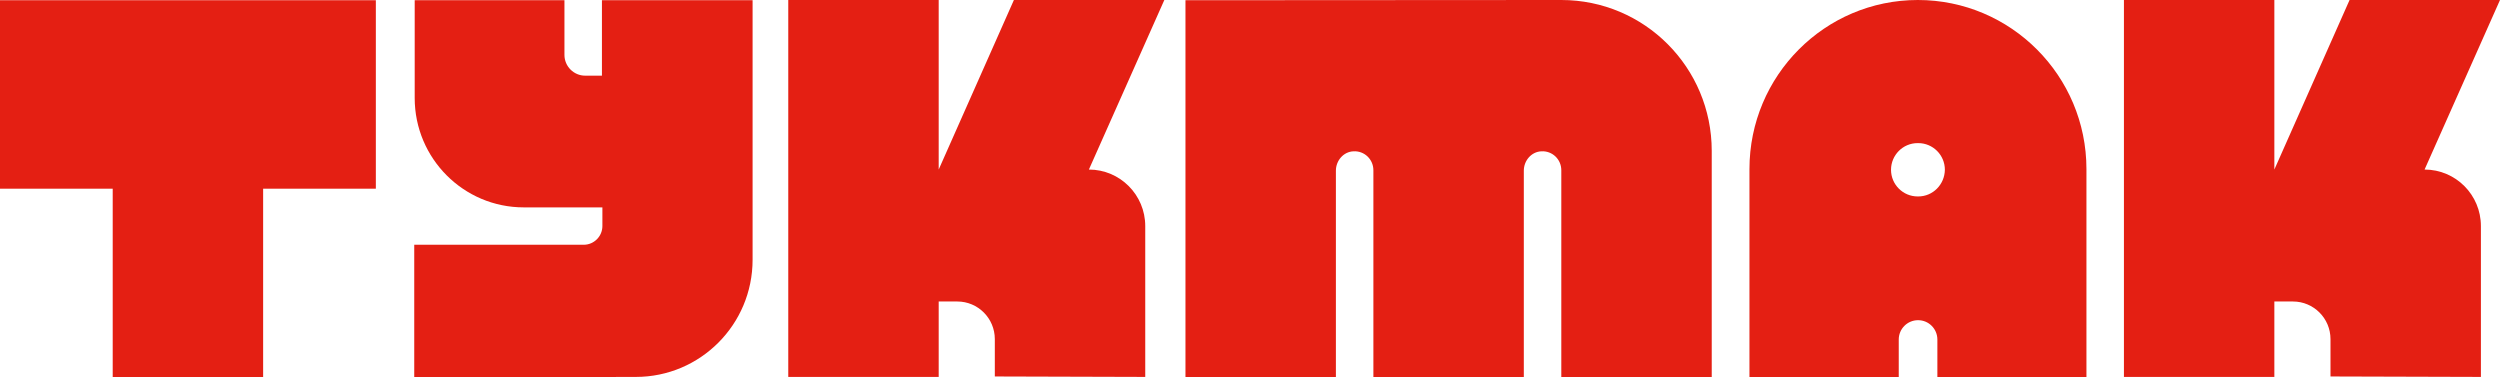
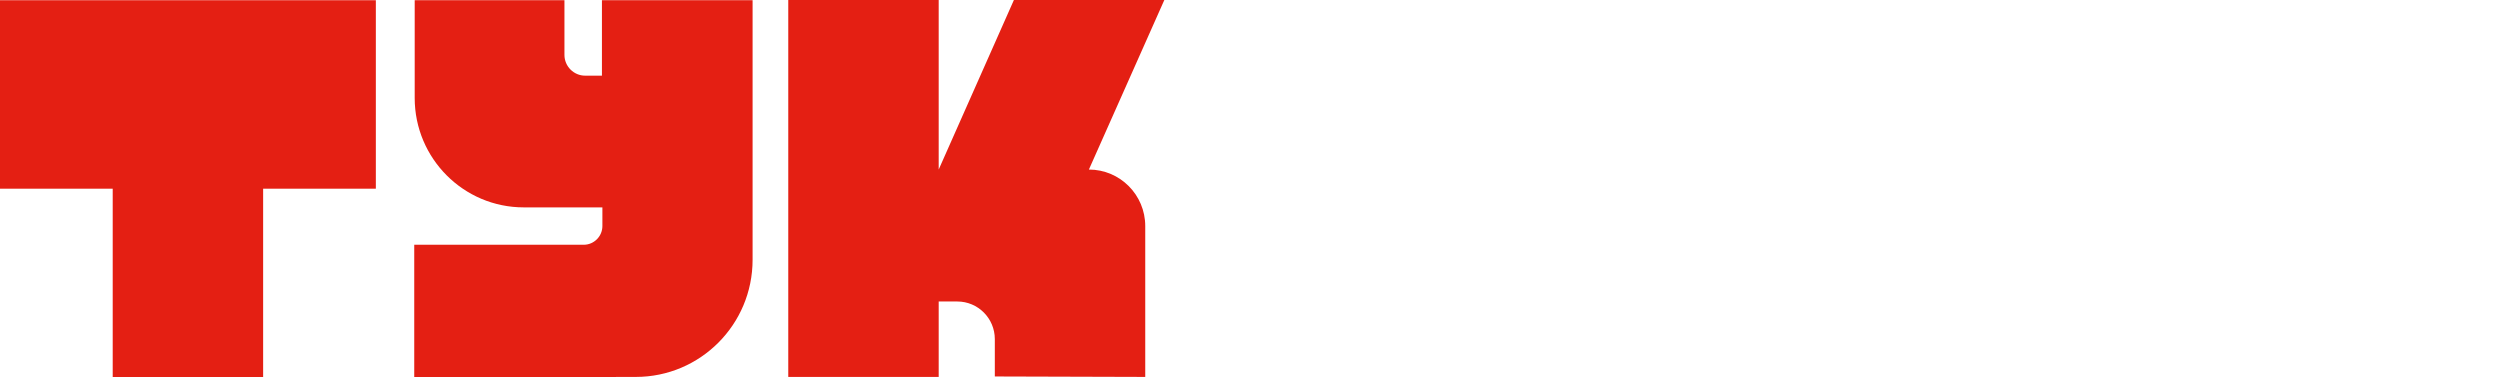
<svg xmlns="http://www.w3.org/2000/svg" width="1160" height="175" viewBox="0 0 1160 175" fill="none">
  <g clip-path="url(#clip0_1834_131)">
    <path d="M0 0.106V87.553H52.296V175H122.094V87.553H174.39V0.106H0Z" fill="#E41F13" />
    <path d="M279.299 0.106V35.106H271.496C266.225 35.106 261.902 30.771 261.902 25.484V0.106H192.42V45.468C192.42 73.49 215.088 96.224 243.029 96.224H260.426H261.48H279.509V104.894C279.509 109.653 275.608 113.565 270.864 113.565H192.209V175.106L295.008 174.894C324.952 174.894 349.202 150.574 349.202 120.544V0.106H279.299Z" fill="#E41F13" />
-     <path d="M890.086 91.148H889.769C883.021 91.148 877.433 85.65 877.433 78.776C877.433 72.009 882.916 66.405 889.769 66.405H890.086C896.833 66.405 902.421 71.903 902.421 78.776C902.316 85.65 896.833 91.148 890.086 91.148ZM968.108 175V78.459C968.108 35.106 932.998 0 889.875 0C846.752 0 811.747 35.106 811.747 78.459V175H881.018V157.553C881.018 152.583 885.025 148.565 889.98 148.565C894.936 148.565 898.942 152.583 898.942 157.553V175H968.108Z" fill="#E41F13" />
-     <path d="M550.057 0.106V175H619.855V79.199C619.855 74.547 623.334 70.423 627.973 70.212C633.034 69.894 637.252 73.912 637.252 78.988V175.106H707.05V79.199C707.05 74.547 710.529 70.423 715.168 70.212C720.229 69.894 724.447 73.912 724.447 78.988V175.106H794.245V70C794.245 31.299 763.036 0 724.447 0L550.057 0.106Z" fill="#E41F13" />
-     <path d="M1160 0H1090.2L1055.3 78.671V0H985.505V174.894H1055.3V139.894H1063.95C1073.54 139.894 1081.35 147.719 1081.35 157.341V174.683L1151.14 174.894V104.894C1151.14 90.408 1139.44 78.671 1125 78.671L1160 0Z" fill="#E41F13" />
    <path d="M540.25 0H470.452L435.553 78.671V0H365.755V174.894H435.553V139.894H444.199C453.793 139.894 461.596 147.719 461.596 157.341V174.683L531.394 174.894V104.894C531.394 90.408 519.691 78.671 505.246 78.671L540.25 0Z" fill="#E41F13" />
  </g>
  <defs>
    <clipPath id="clip0_1834_131">
      <rect width="1160" height="175" fill="white" />
    </clipPath>
  </defs>
</svg>